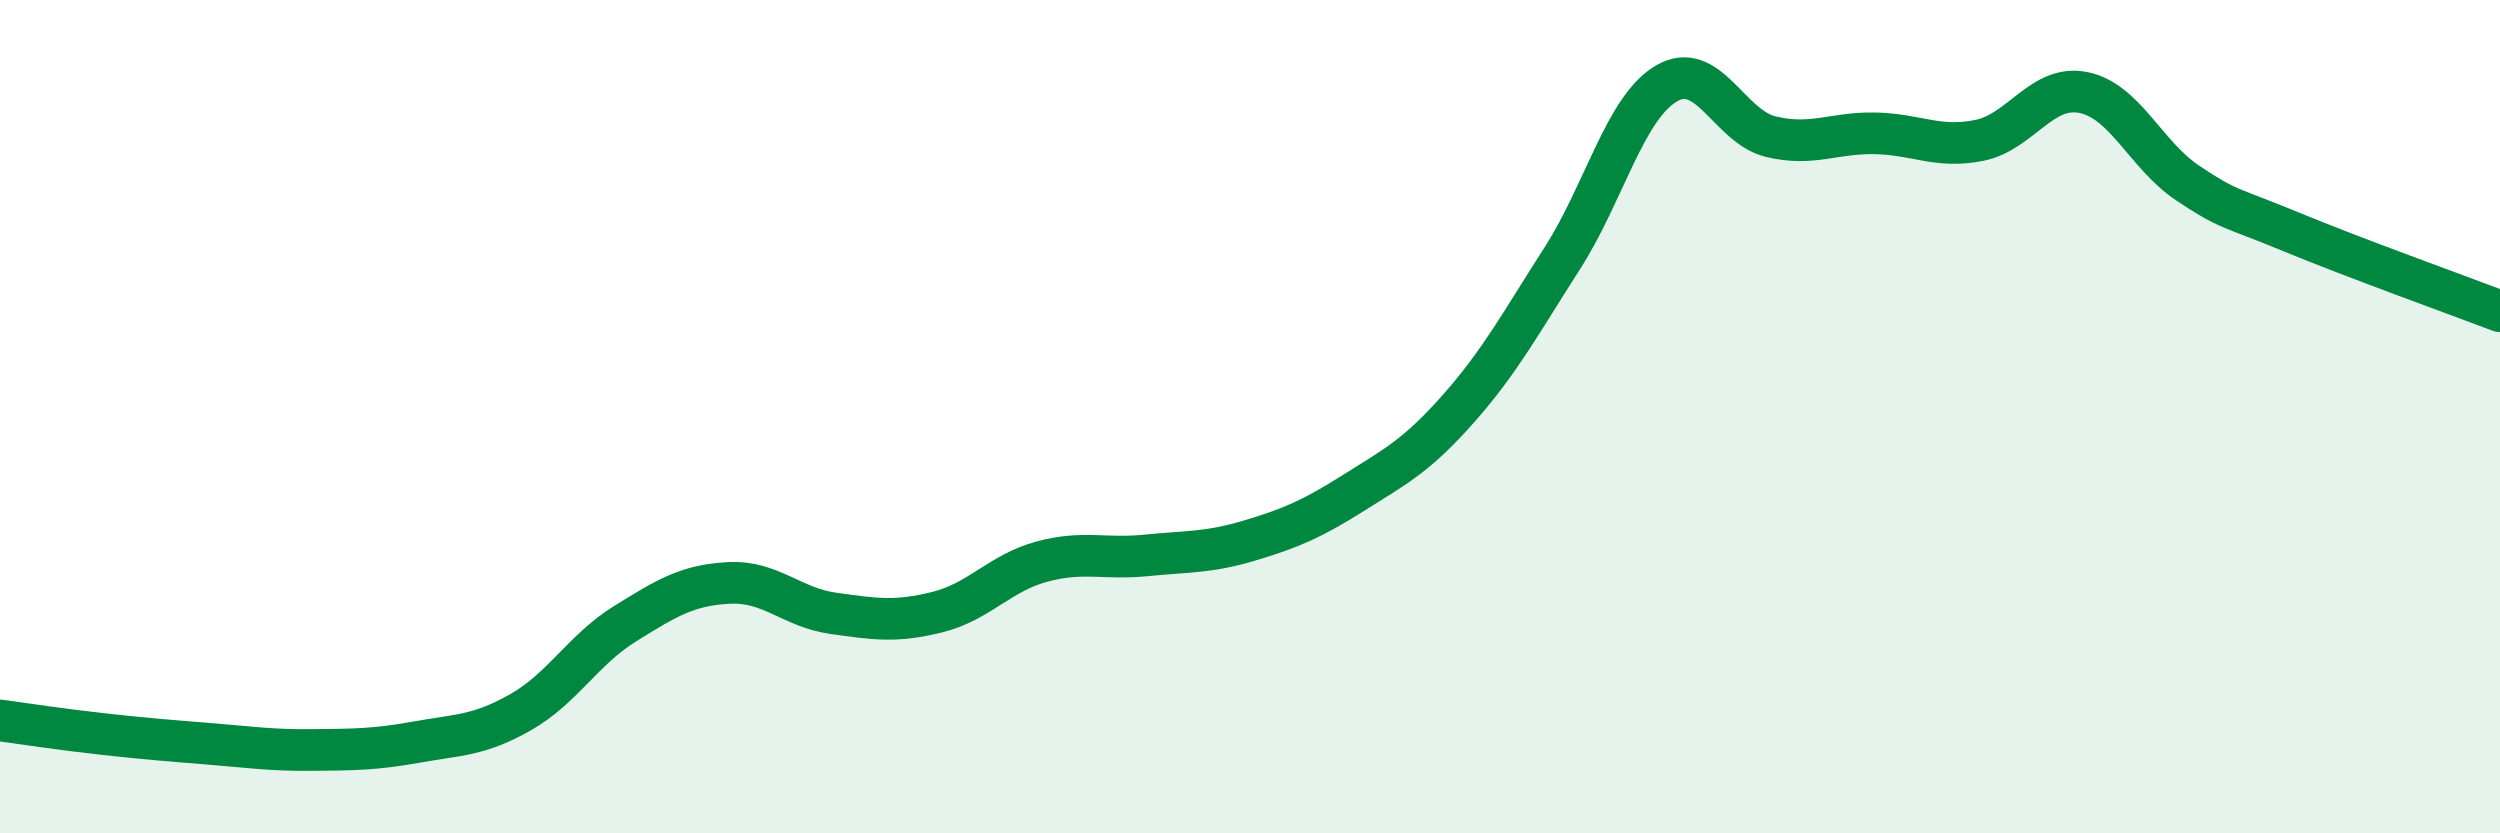
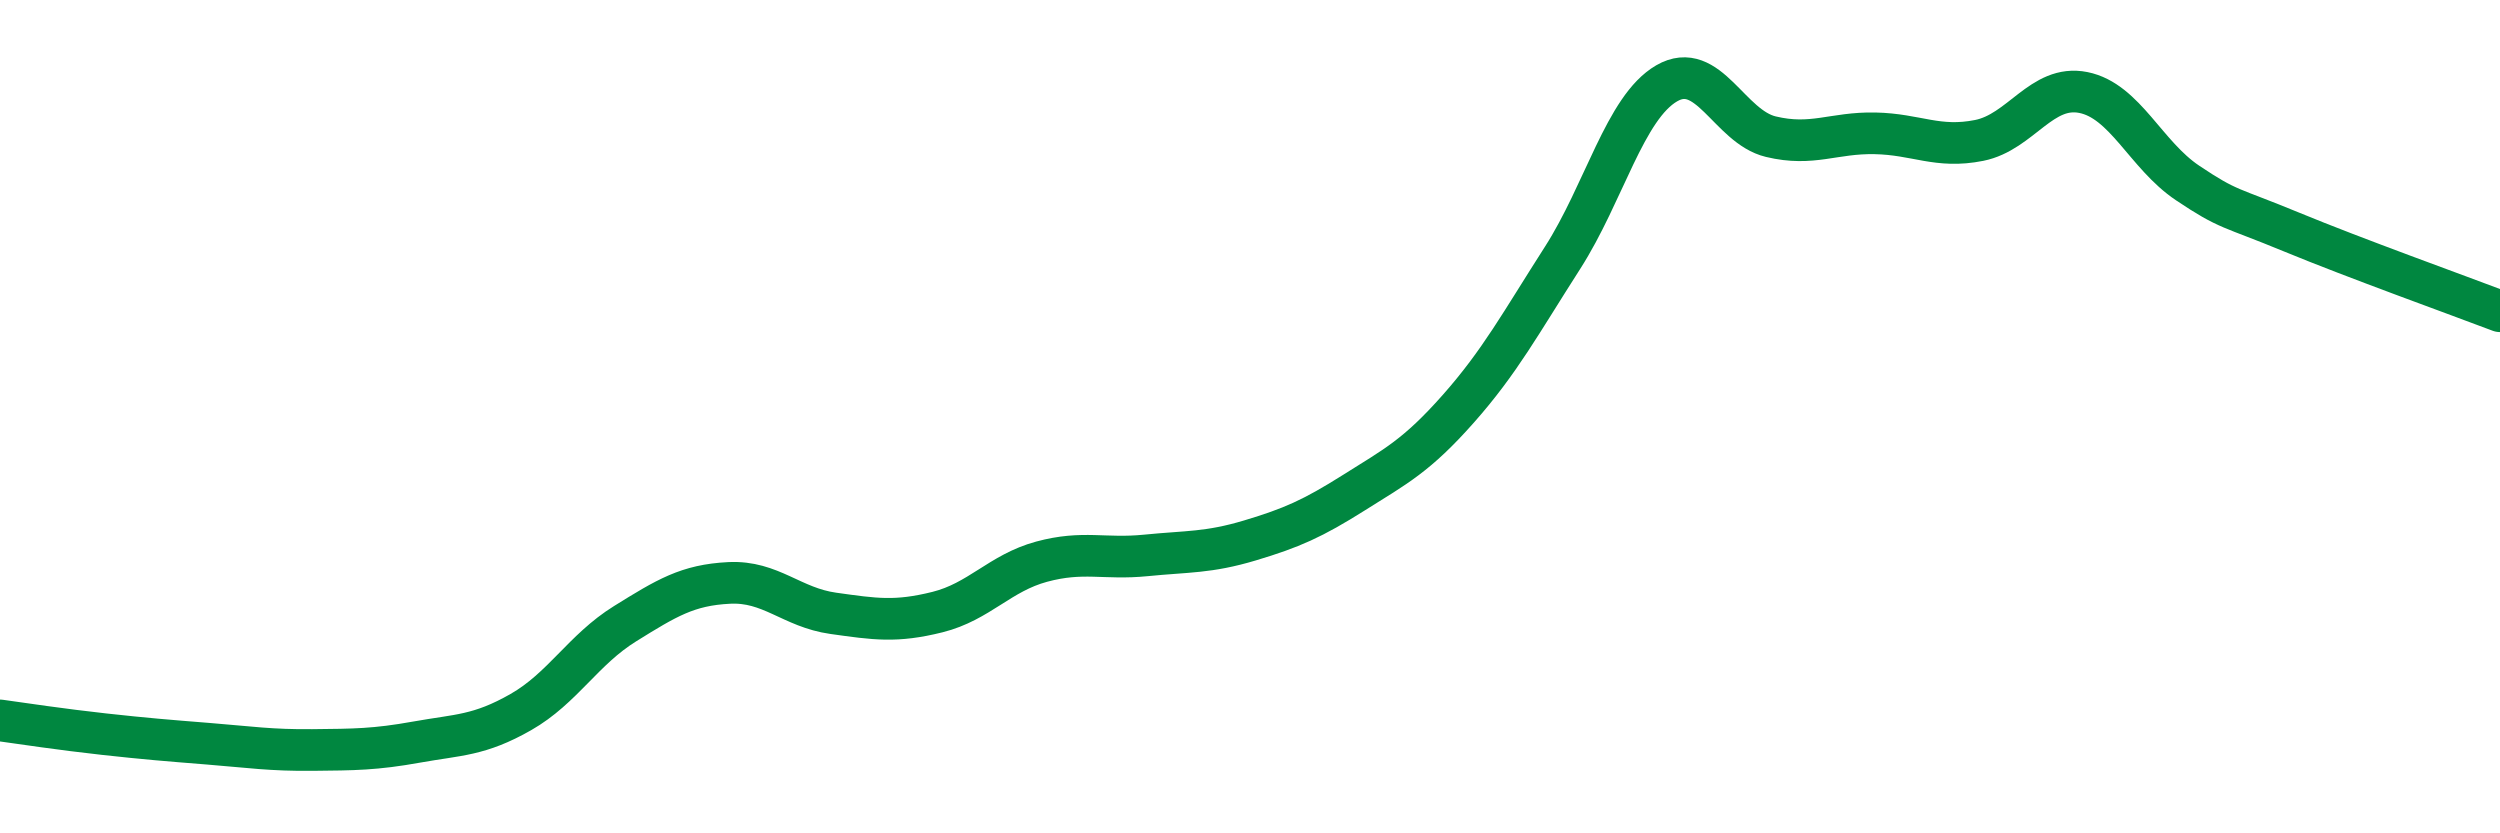
<svg xmlns="http://www.w3.org/2000/svg" width="60" height="20" viewBox="0 0 60 20">
-   <path d="M 0,17.29 C 0.5,17.36 1.5,17.51 2.5,17.62 C 3.5,17.73 4,17.77 5,17.85 C 6,17.93 6.5,18.01 7.5,18 C 8.5,17.99 9,17.99 10,17.81 C 11,17.63 11.5,17.66 12.5,17.09 C 13.5,16.52 14,15.59 15,14.97 C 16,14.35 16.5,14.04 17.5,13.99 C 18.5,13.94 19,14.58 20,14.72 C 21,14.86 21.5,14.94 22.5,14.69 C 23.5,14.44 24,13.75 25,13.48 C 26,13.21 26.5,13.43 27.5,13.33 C 28.5,13.23 29,13.27 30,12.97 C 31,12.67 31.5,12.45 32.5,11.82 C 33.5,11.19 34,10.94 35,9.81 C 36,8.68 36.5,7.75 37.5,6.19 C 38.5,4.63 39,2.58 40,2 C 41,1.42 41.5,3.04 42.5,3.28 C 43.5,3.52 44,3.18 45,3.2 C 46,3.22 46.5,3.57 47.5,3.37 C 48.5,3.17 49,2.02 50,2.22 C 51,2.42 51.5,3.72 52.5,4.39 C 53.5,5.06 53.5,4.95 55,5.57 C 56.5,6.19 59,7.09 60,7.47L60 20L0 20Z" fill="#008740" opacity="0.1" stroke-linecap="round" stroke-linejoin="round" />
  <path d="M 0,17.29 C 0.5,17.36 1.5,17.51 2.5,17.62 C 3.5,17.73 4,17.77 5,17.85 C 6,17.93 6.5,18.01 7.5,18 C 8.5,17.99 9,17.99 10,17.81 C 11,17.63 11.5,17.66 12.5,17.09 C 13.5,16.52 14,15.59 15,14.97 C 16,14.35 16.5,14.04 17.5,13.99 C 18.5,13.94 19,14.58 20,14.72 C 21,14.86 21.5,14.94 22.5,14.69 C 23.5,14.44 24,13.75 25,13.48 C 26,13.21 26.5,13.43 27.5,13.33 C 28.5,13.23 29,13.27 30,12.97 C 31,12.67 31.5,12.45 32.5,11.82 C 33.5,11.19 34,10.94 35,9.81 C 36,8.68 36.5,7.75 37.5,6.19 C 38.5,4.63 39,2.58 40,2 C 41,1.42 41.5,3.04 42.5,3.28 C 43.5,3.52 44,3.18 45,3.2 C 46,3.22 46.5,3.57 47.5,3.37 C 48.5,3.17 49,2.02 50,2.22 C 51,2.42 51.5,3.72 52.5,4.39 C 53.5,5.06 53.5,4.95 55,5.57 C 56.5,6.19 59,7.09 60,7.47" stroke="#008740" stroke-width="1" fill="none" stroke-linecap="round" stroke-linejoin="round" />
</svg>